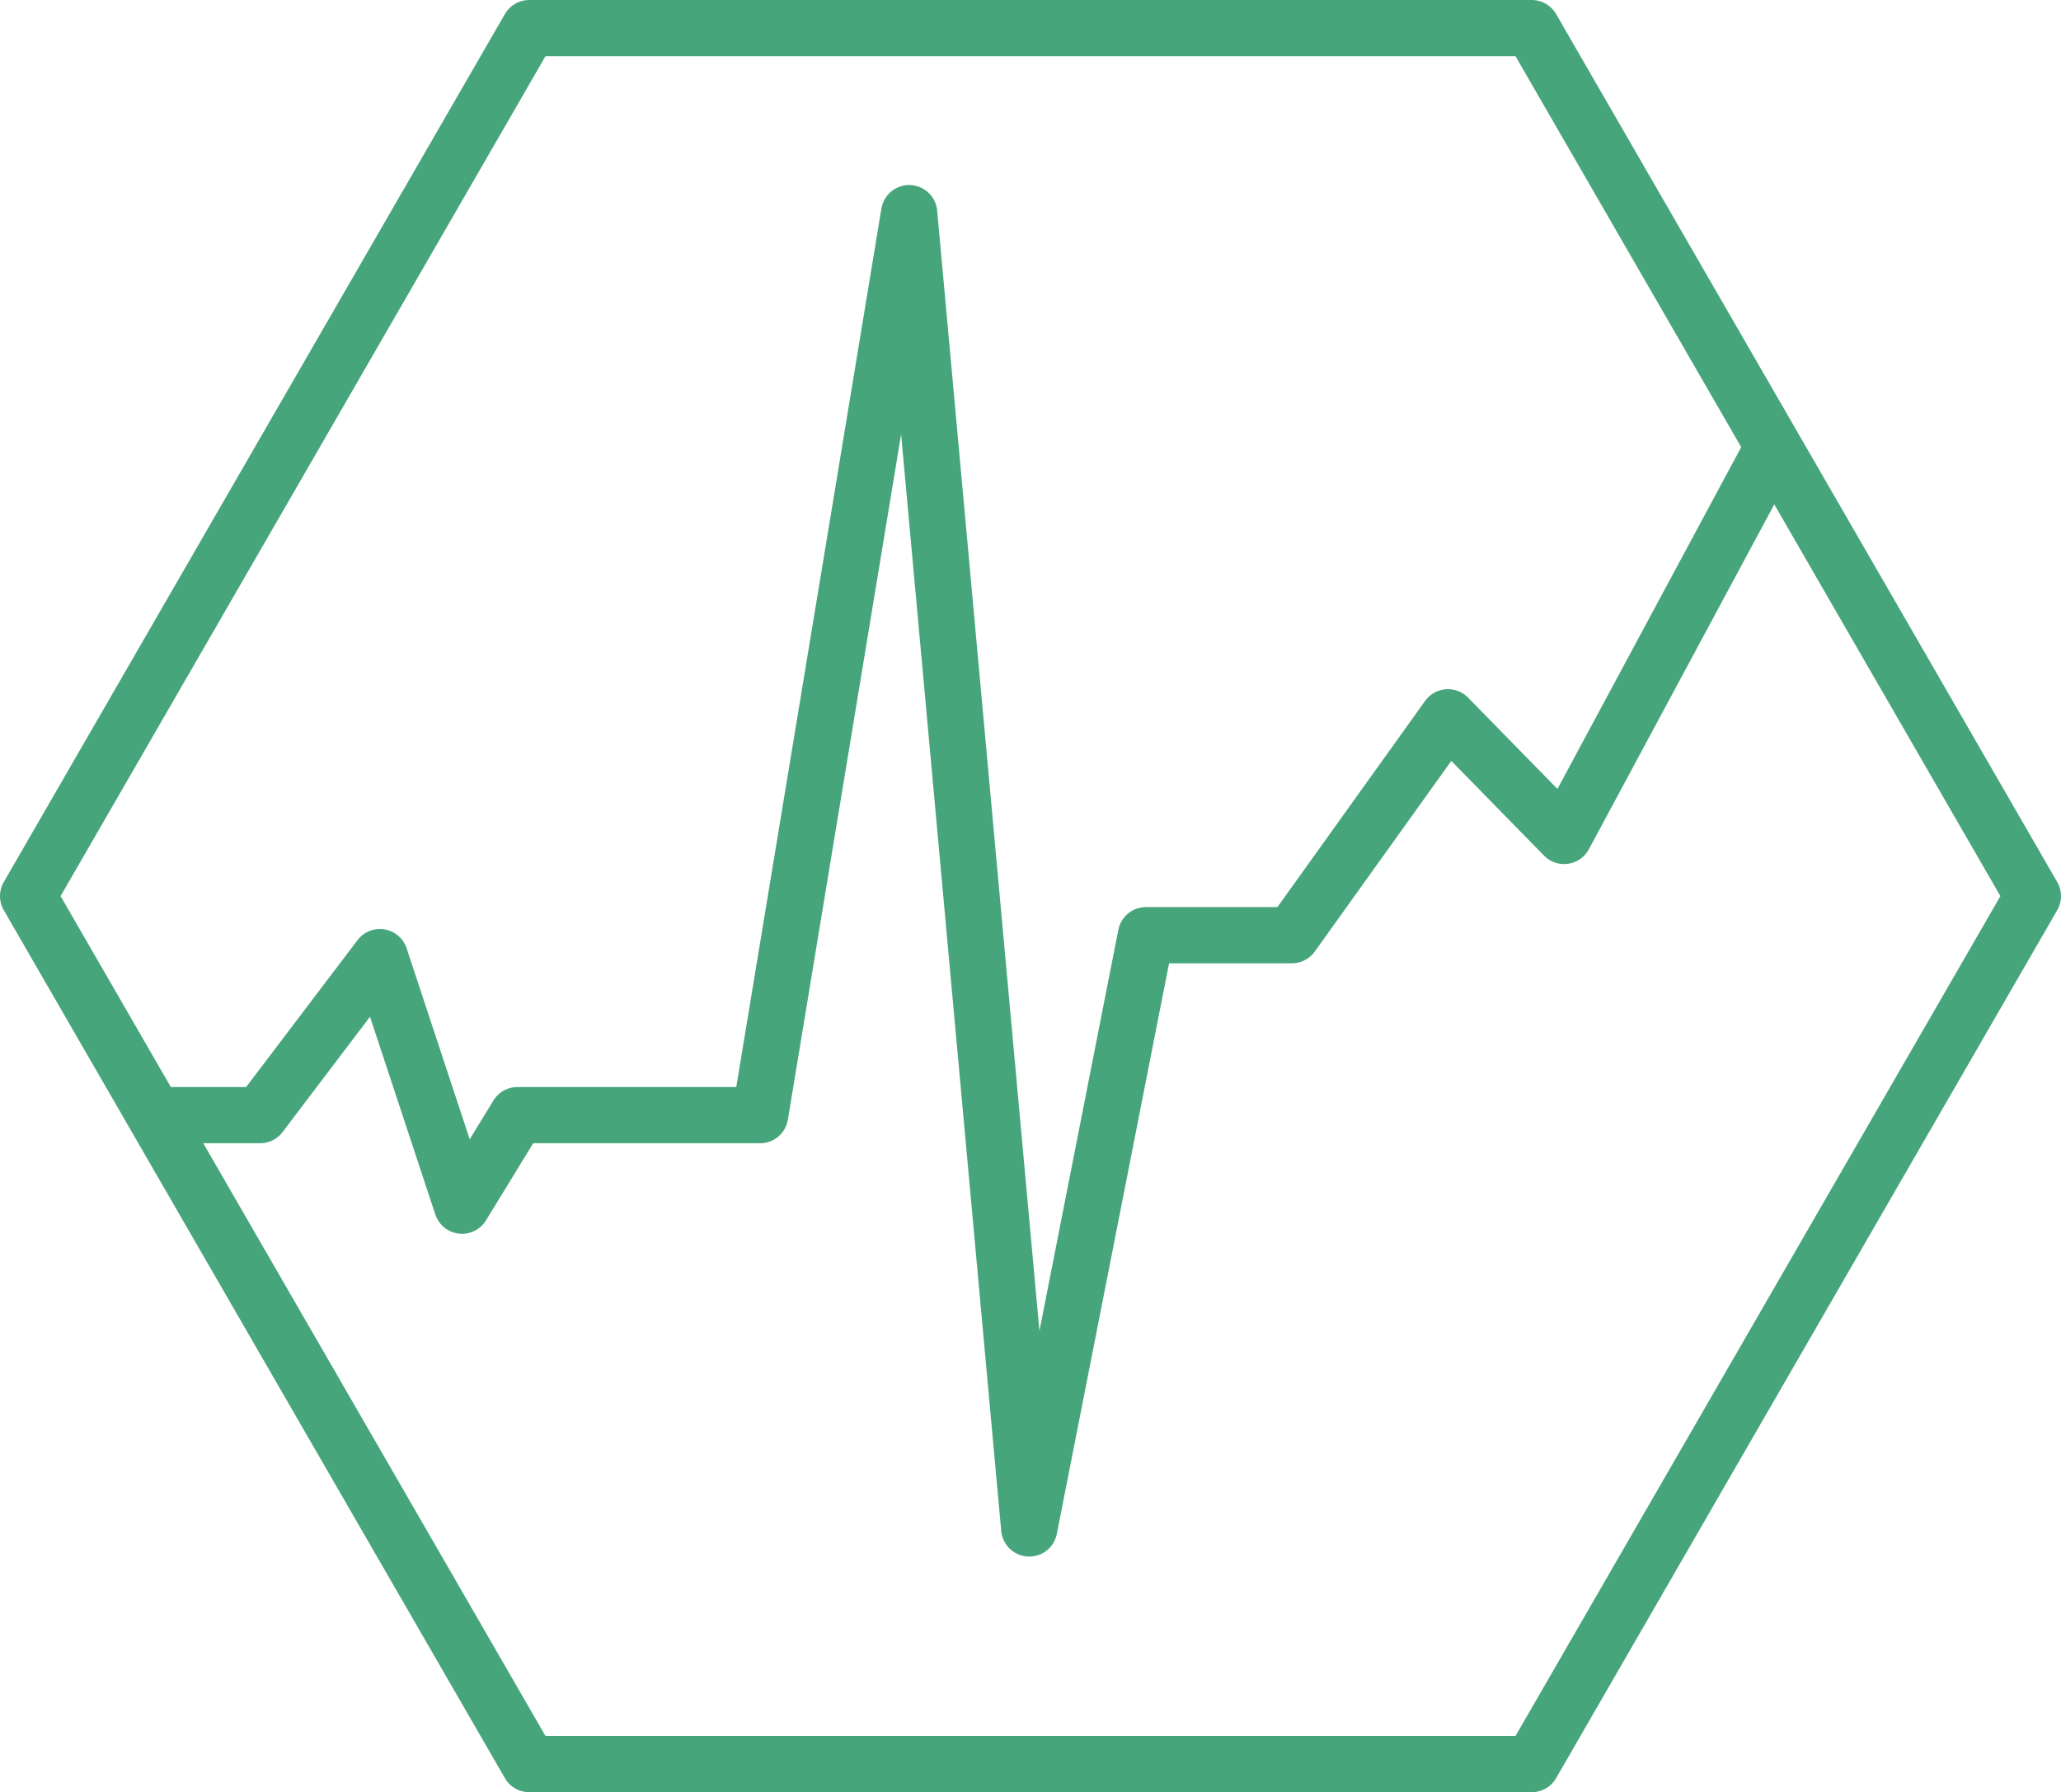
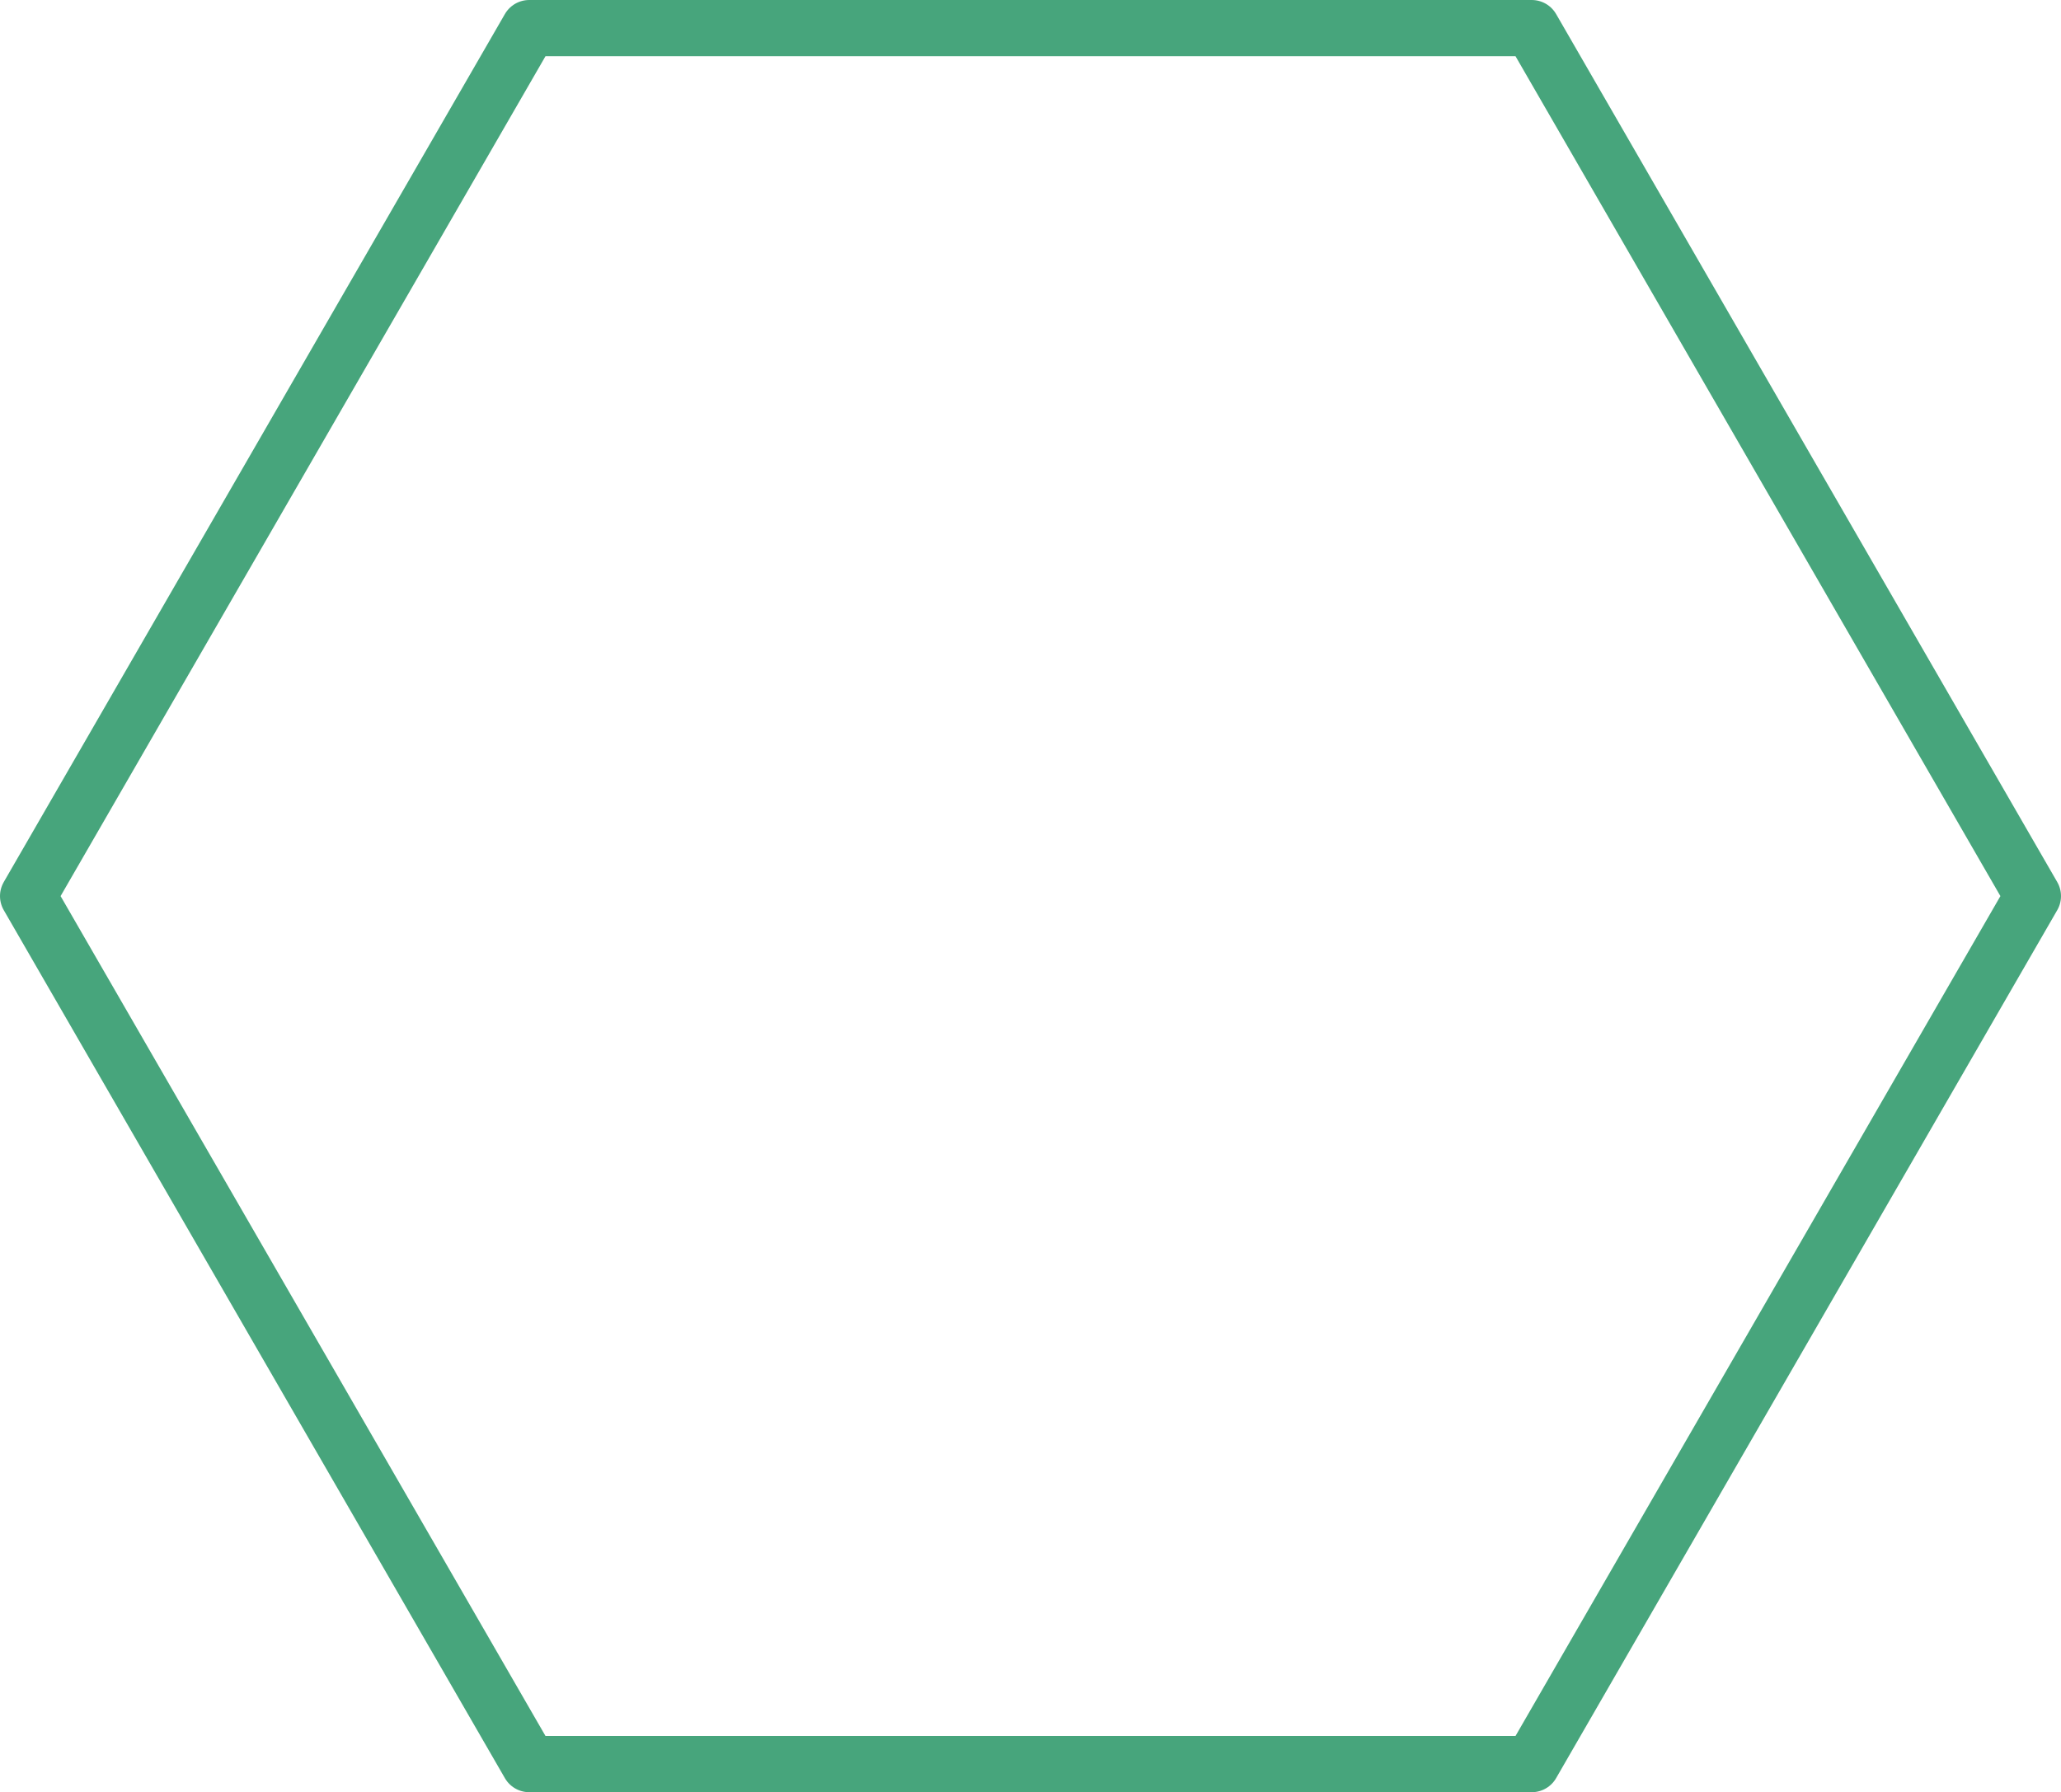
<svg xmlns="http://www.w3.org/2000/svg" id="Layer_2" data-name="Layer 2" viewBox="0 0 73.29 63.74">
  <defs>
    <style>.cls-1{fill:none;stroke:#47a57c;stroke-linejoin:round;stroke-width:2px}</style>
  </defs>
  <g id="Layer_1-2" data-name="Layer 1">
    <path d="M54.47 1H18.82L1 31.87l17.82 30.87h35.65l17.82-30.87L54.47 1z" class="cls-1" />
-     <path d="M5.92 39.66h3.33l4.26-5.62 2.92 8.84 1.97-3.22h8.63l5.3-32.08 4.27 46.78 4.15-21.1h5.19l5.55-7.75 4.13 4.22 7.44-13.84" class="cls-1" />
  </g>
</svg>